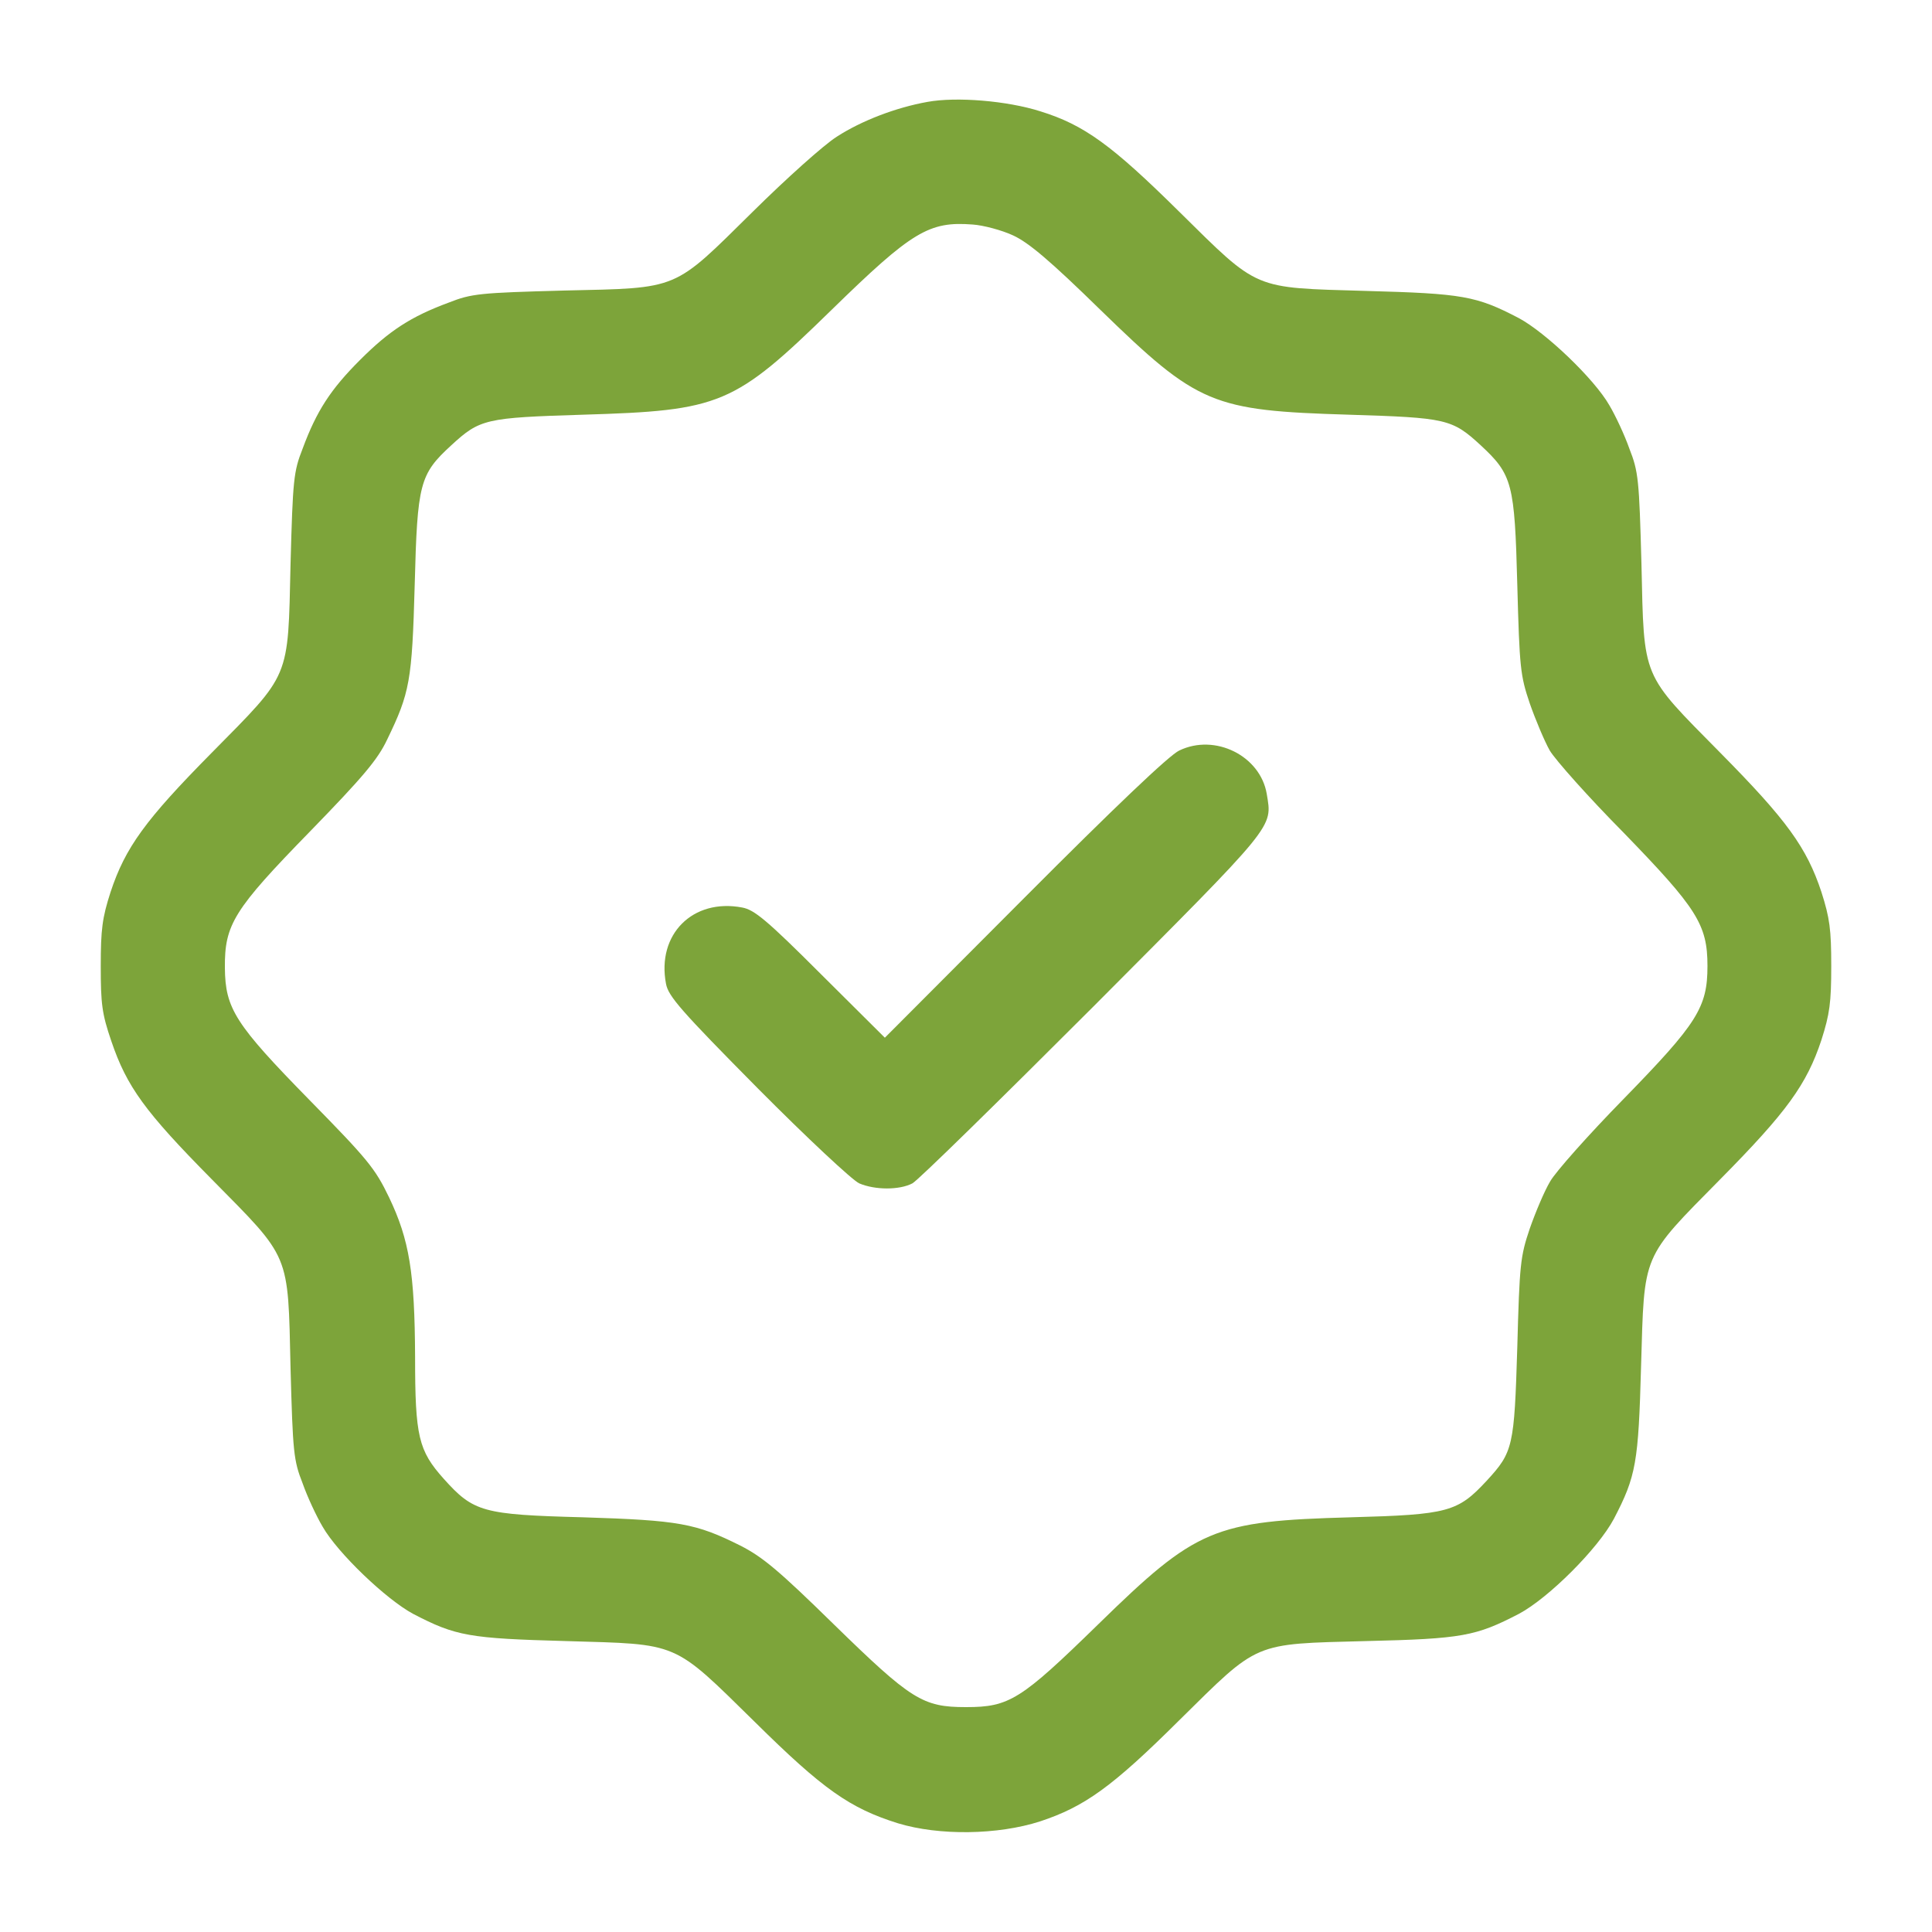
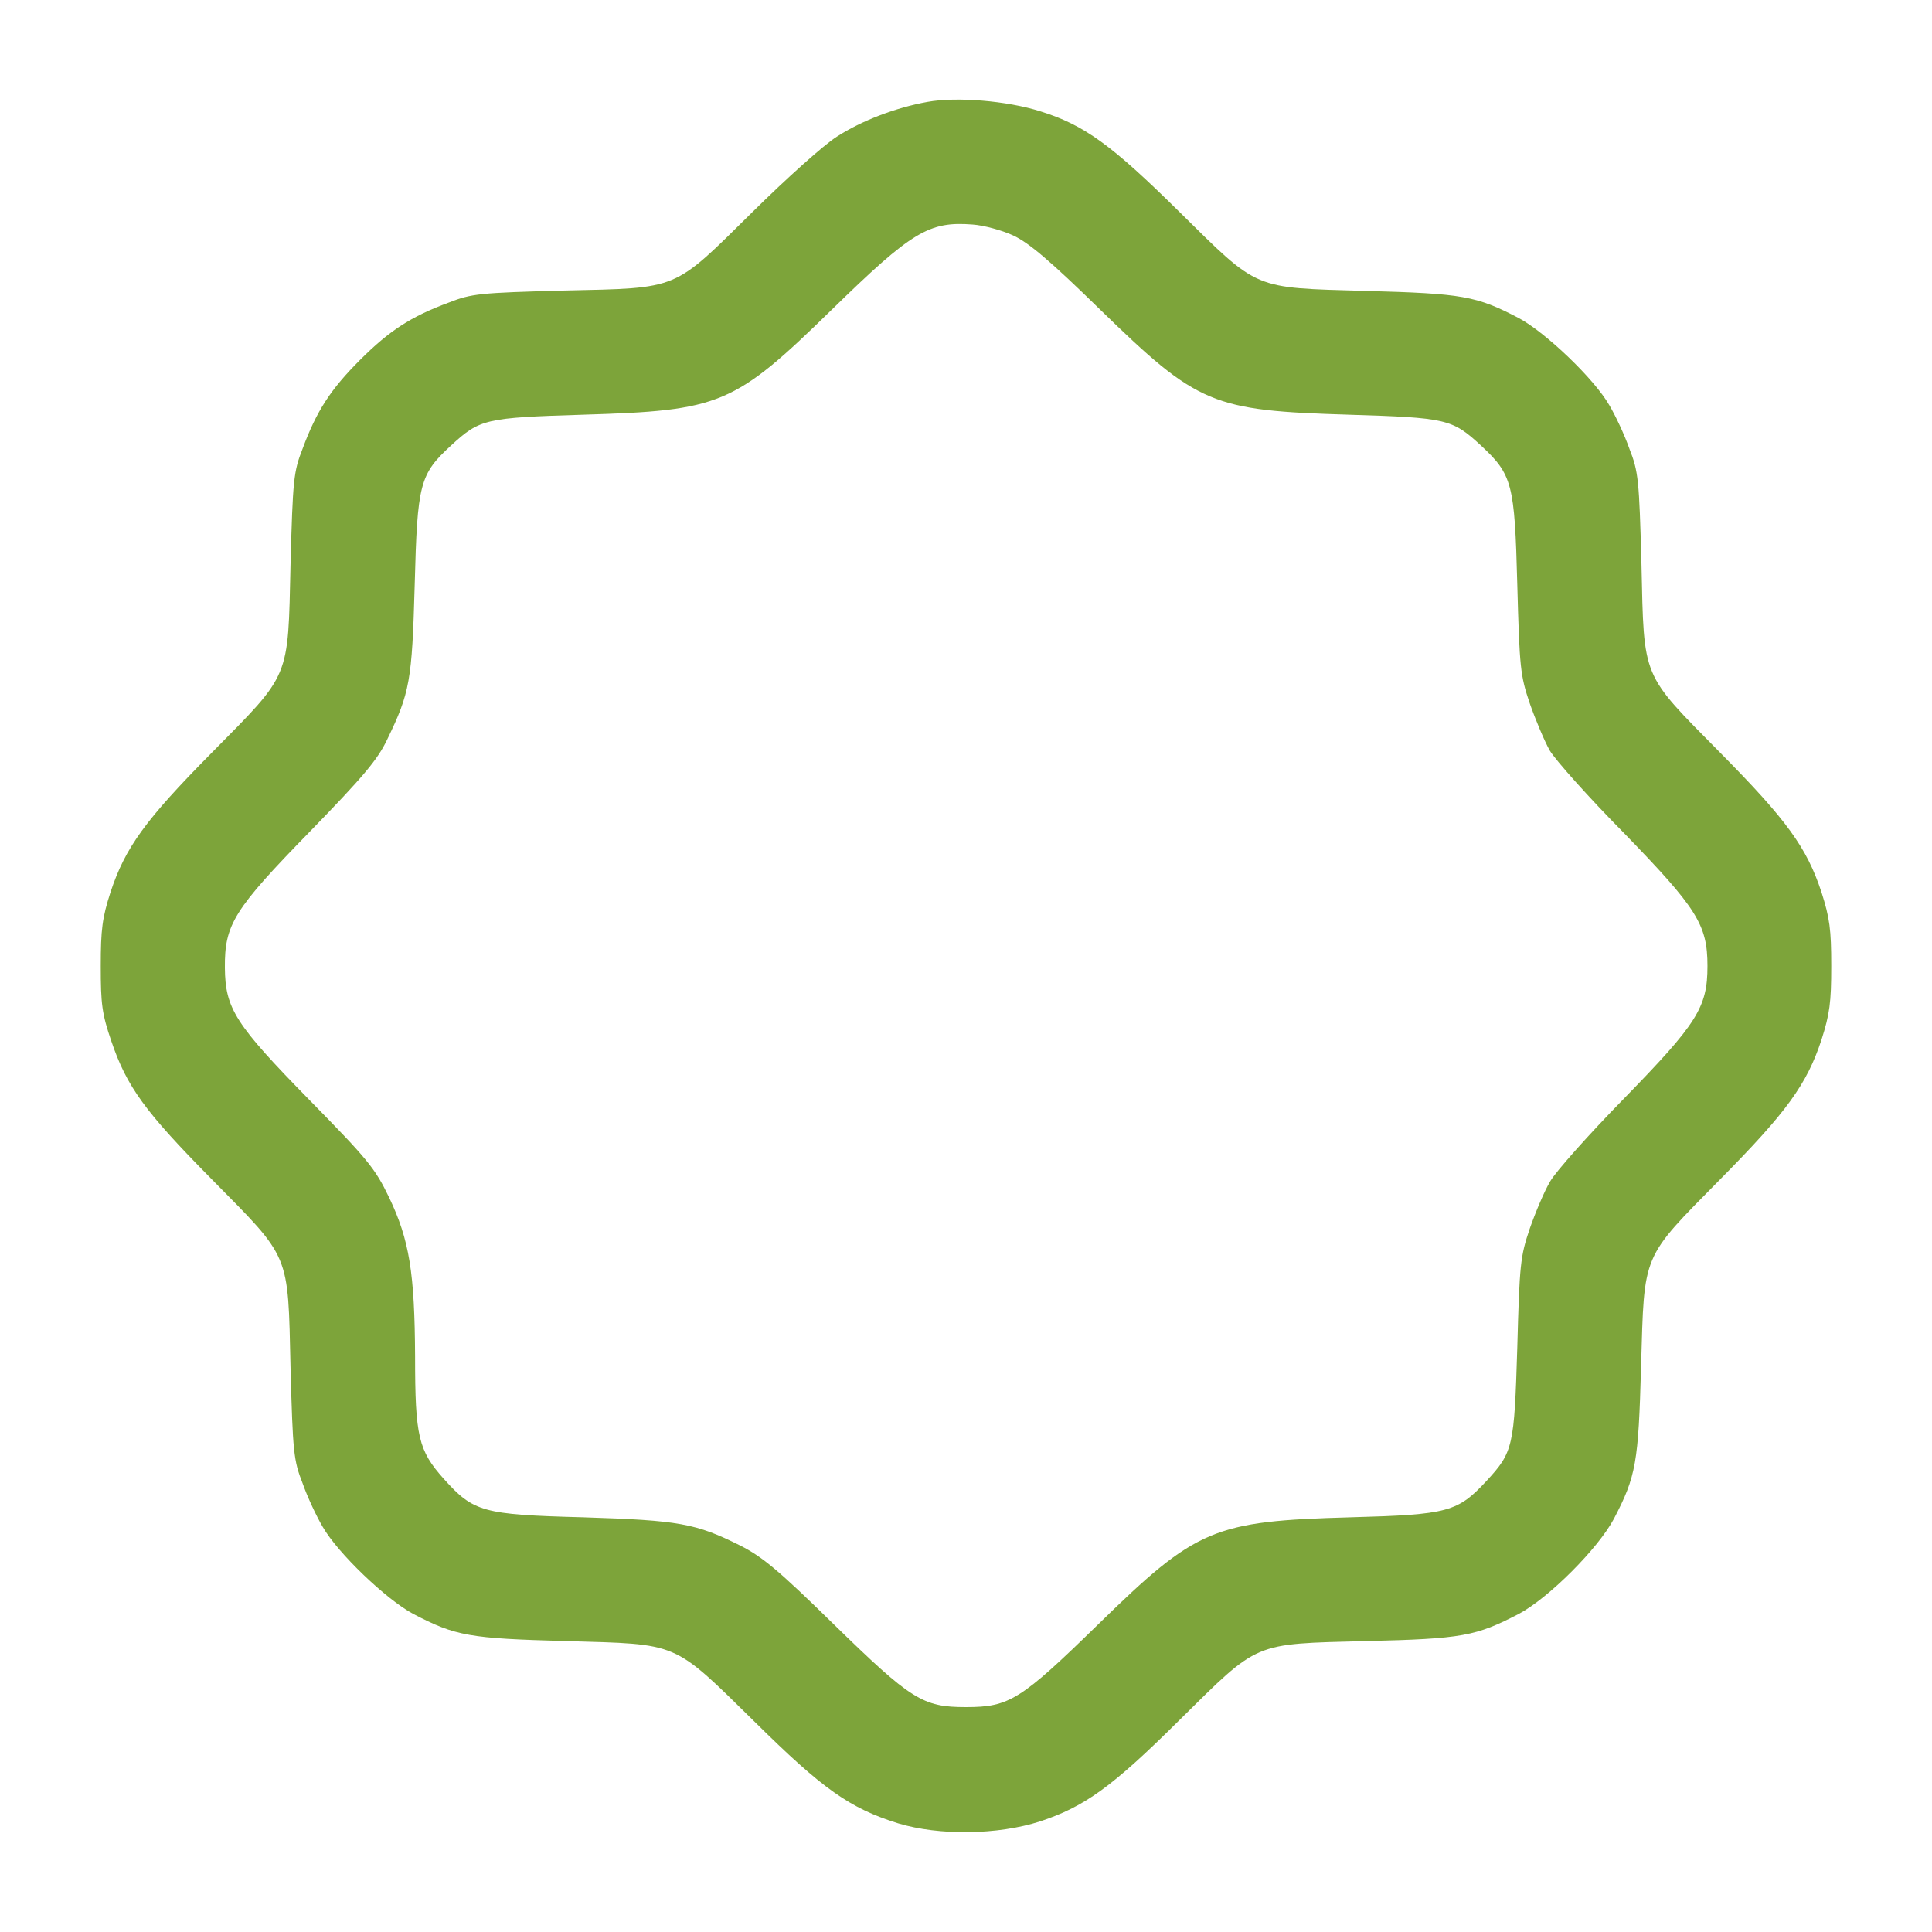
<svg xmlns="http://www.w3.org/2000/svg" width="60" height="60" viewBox="0 0 60 60" fill="none">
  <path d="M28.805 3.164C27.82 3.34 26.754 3.75 25.992 4.242C25.582 4.5 24.41 5.555 23.379 6.574C20.883 9.035 21.129 8.941 17.52 9.023C14.895 9.094 14.648 9.117 13.934 9.398C12.762 9.832 12.094 10.266 11.18 11.18C10.266 12.094 9.832 12.762 9.398 13.934C9.117 14.648 9.094 14.895 9.023 17.52C8.941 21.129 9.035 20.883 6.574 23.379C4.512 25.465 3.891 26.32 3.434 27.703C3.176 28.5 3.129 28.863 3.129 30C3.129 31.172 3.164 31.477 3.457 32.332C3.938 33.75 4.5 34.523 6.574 36.621C9.035 39.117 8.941 38.871 9.023 42.48C9.094 45.105 9.117 45.352 9.398 46.066C9.551 46.5 9.832 47.098 10.02 47.414C10.488 48.234 12 49.676 12.832 50.121C14.156 50.812 14.578 50.883 17.578 50.965C21.117 51.07 20.871 50.953 23.438 53.473C25.559 55.57 26.391 56.156 27.891 56.625C29.168 57.012 30.984 56.988 32.297 56.566C33.68 56.109 34.535 55.5 36.621 53.426C39.117 50.965 38.883 51.059 42.422 50.965C45.422 50.895 45.832 50.812 47.168 50.121C48.094 49.629 49.629 48.094 50.121 47.168C50.812 45.844 50.883 45.422 50.965 42.422C51.07 38.883 50.965 39.117 53.426 36.621C55.488 34.535 56.109 33.68 56.566 32.297C56.824 31.488 56.871 31.137 56.871 30C56.871 28.863 56.824 28.512 56.566 27.703C56.109 26.32 55.488 25.465 53.426 23.379C50.965 20.883 51.059 21.129 50.977 17.52C50.906 14.895 50.883 14.648 50.602 13.934C50.449 13.5 50.168 12.902 49.98 12.586C49.512 11.766 48 10.324 47.168 9.879C45.844 9.187 45.422 9.117 42.422 9.035C38.883 8.93 39.117 9.035 36.621 6.574C34.523 4.5 33.668 3.879 32.309 3.457C31.277 3.129 29.707 3 28.805 3.164ZM31.465 7.312C31.945 7.535 32.602 8.086 34.184 9.633C37.207 12.574 37.641 12.75 41.895 12.879C44.918 12.973 45.094 13.008 45.984 13.828C46.969 14.742 47.039 15.012 47.121 18.164C47.191 20.754 47.215 20.977 47.508 21.844C47.684 22.348 47.965 23.016 48.129 23.308C48.305 23.602 49.336 24.762 50.426 25.863C52.699 28.207 53.027 28.711 53.027 30C53.027 31.289 52.711 31.781 50.426 34.125C49.336 35.238 48.305 36.398 48.141 36.691C47.965 36.984 47.684 37.652 47.508 38.156C47.215 39.023 47.191 39.258 47.121 41.836C47.027 44.93 46.992 45.094 46.172 45.984C45.27 46.957 44.977 47.039 41.953 47.121C37.688 47.238 37.16 47.461 34.113 50.438C31.699 52.793 31.348 53.016 30 53.016C28.652 53.016 28.301 52.793 25.887 50.438C24.188 48.773 23.684 48.352 22.992 48C21.609 47.309 21.094 47.215 18.105 47.121C14.988 47.039 14.707 46.957 13.781 45.926C12.996 45.047 12.891 44.613 12.891 42.141C12.879 39.527 12.715 38.508 12.082 37.184C11.648 36.281 11.414 36 9.621 34.172C7.301 31.805 6.996 31.324 6.984 30.058C6.973 28.711 7.254 28.254 9.633 25.816C11.273 24.129 11.73 23.59 12.023 22.969C12.727 21.516 12.797 21.152 12.879 18.164C12.961 15.012 13.031 14.73 14.016 13.828C14.906 13.008 15.082 12.973 18.105 12.879C22.383 12.75 22.793 12.586 25.84 9.609C28.324 7.184 28.852 6.867 30.211 6.973C30.539 6.996 31.113 7.148 31.465 7.312Z" fill="#7DA43A" />
-   <path d="M36.621 23.309C36.316 23.449 34.594 25.09 31.816 27.879L27.48 32.227L25.488 30.246C23.812 28.57 23.426 28.254 23.051 28.184C21.516 27.891 20.391 29.016 20.683 30.551C20.754 30.938 21.141 31.383 23.531 33.797C25.055 35.332 26.473 36.656 26.683 36.75C27.176 36.961 27.937 36.961 28.336 36.75C28.512 36.656 31.031 34.184 33.949 31.266C39.656 25.535 39.516 25.723 39.34 24.656C39.141 23.473 37.734 22.77 36.621 23.309Z" fill="#7DA43A" />
</svg>